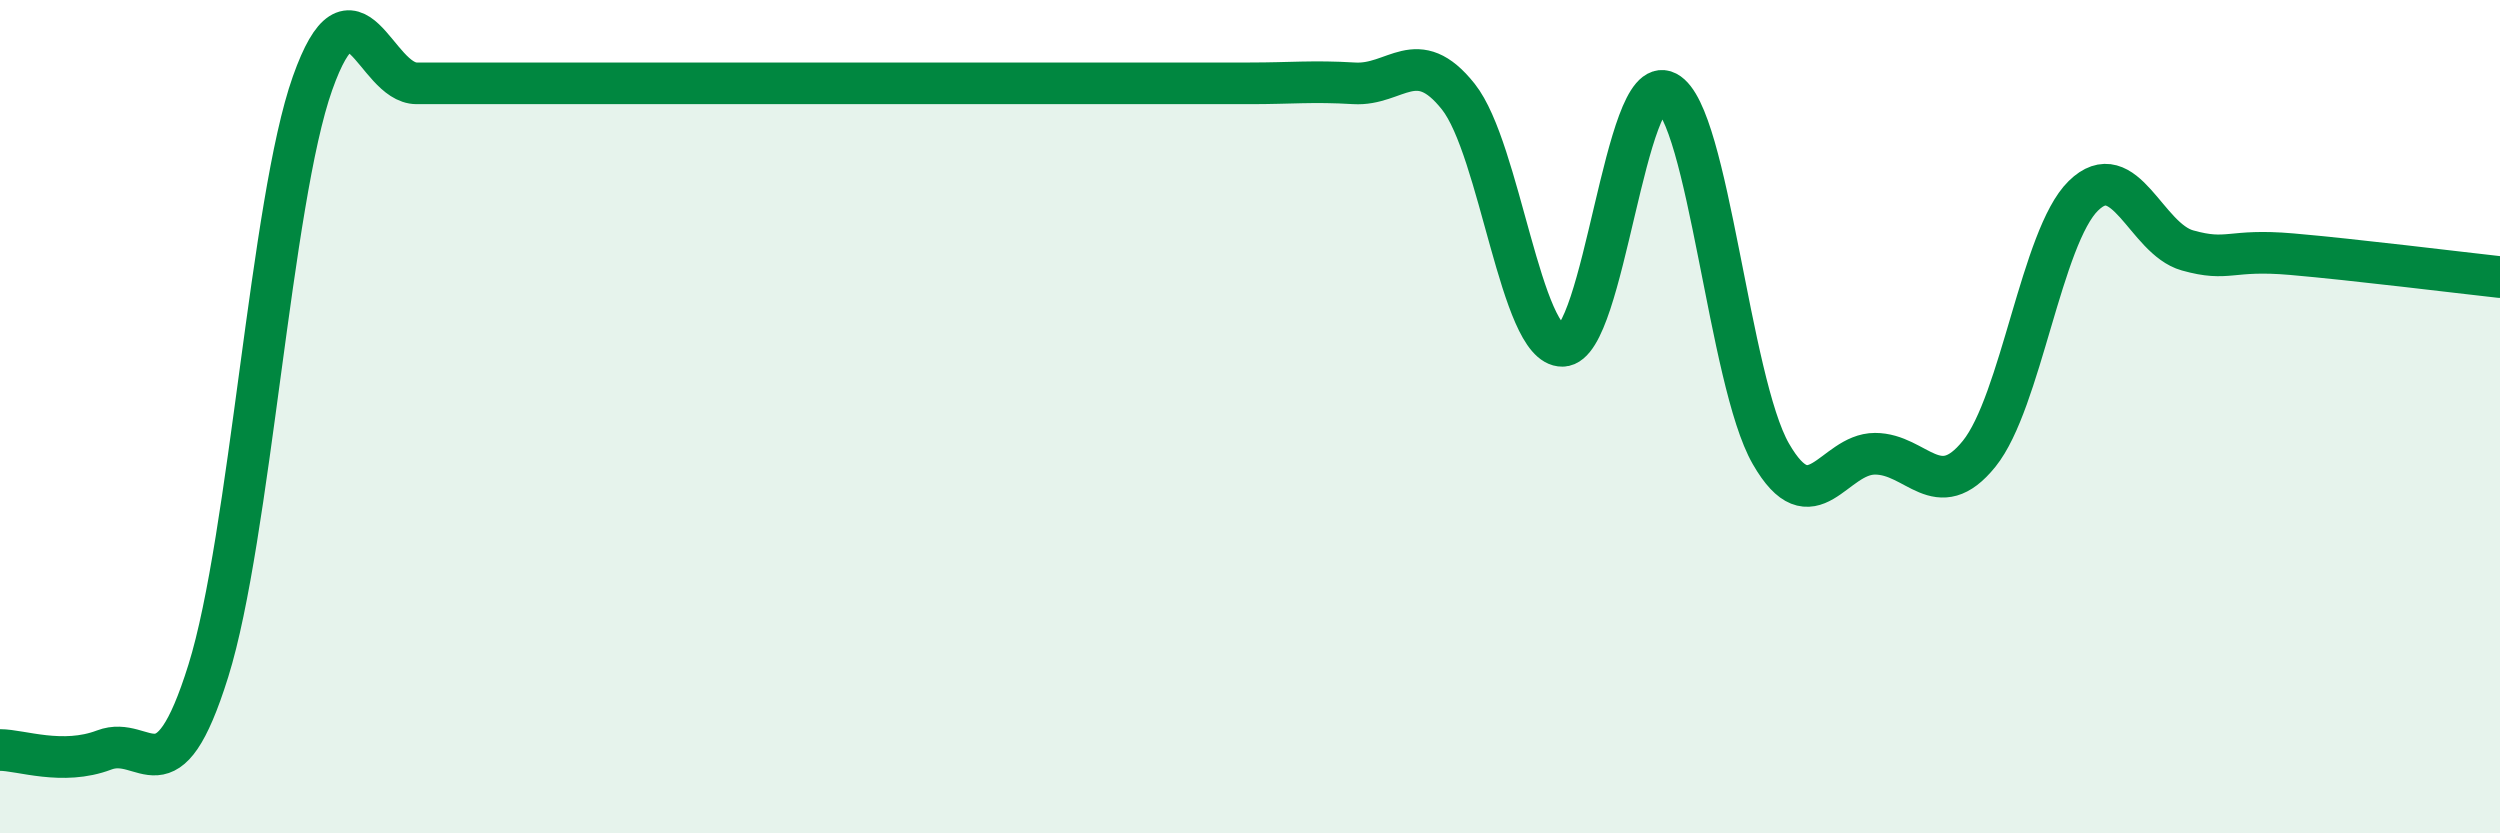
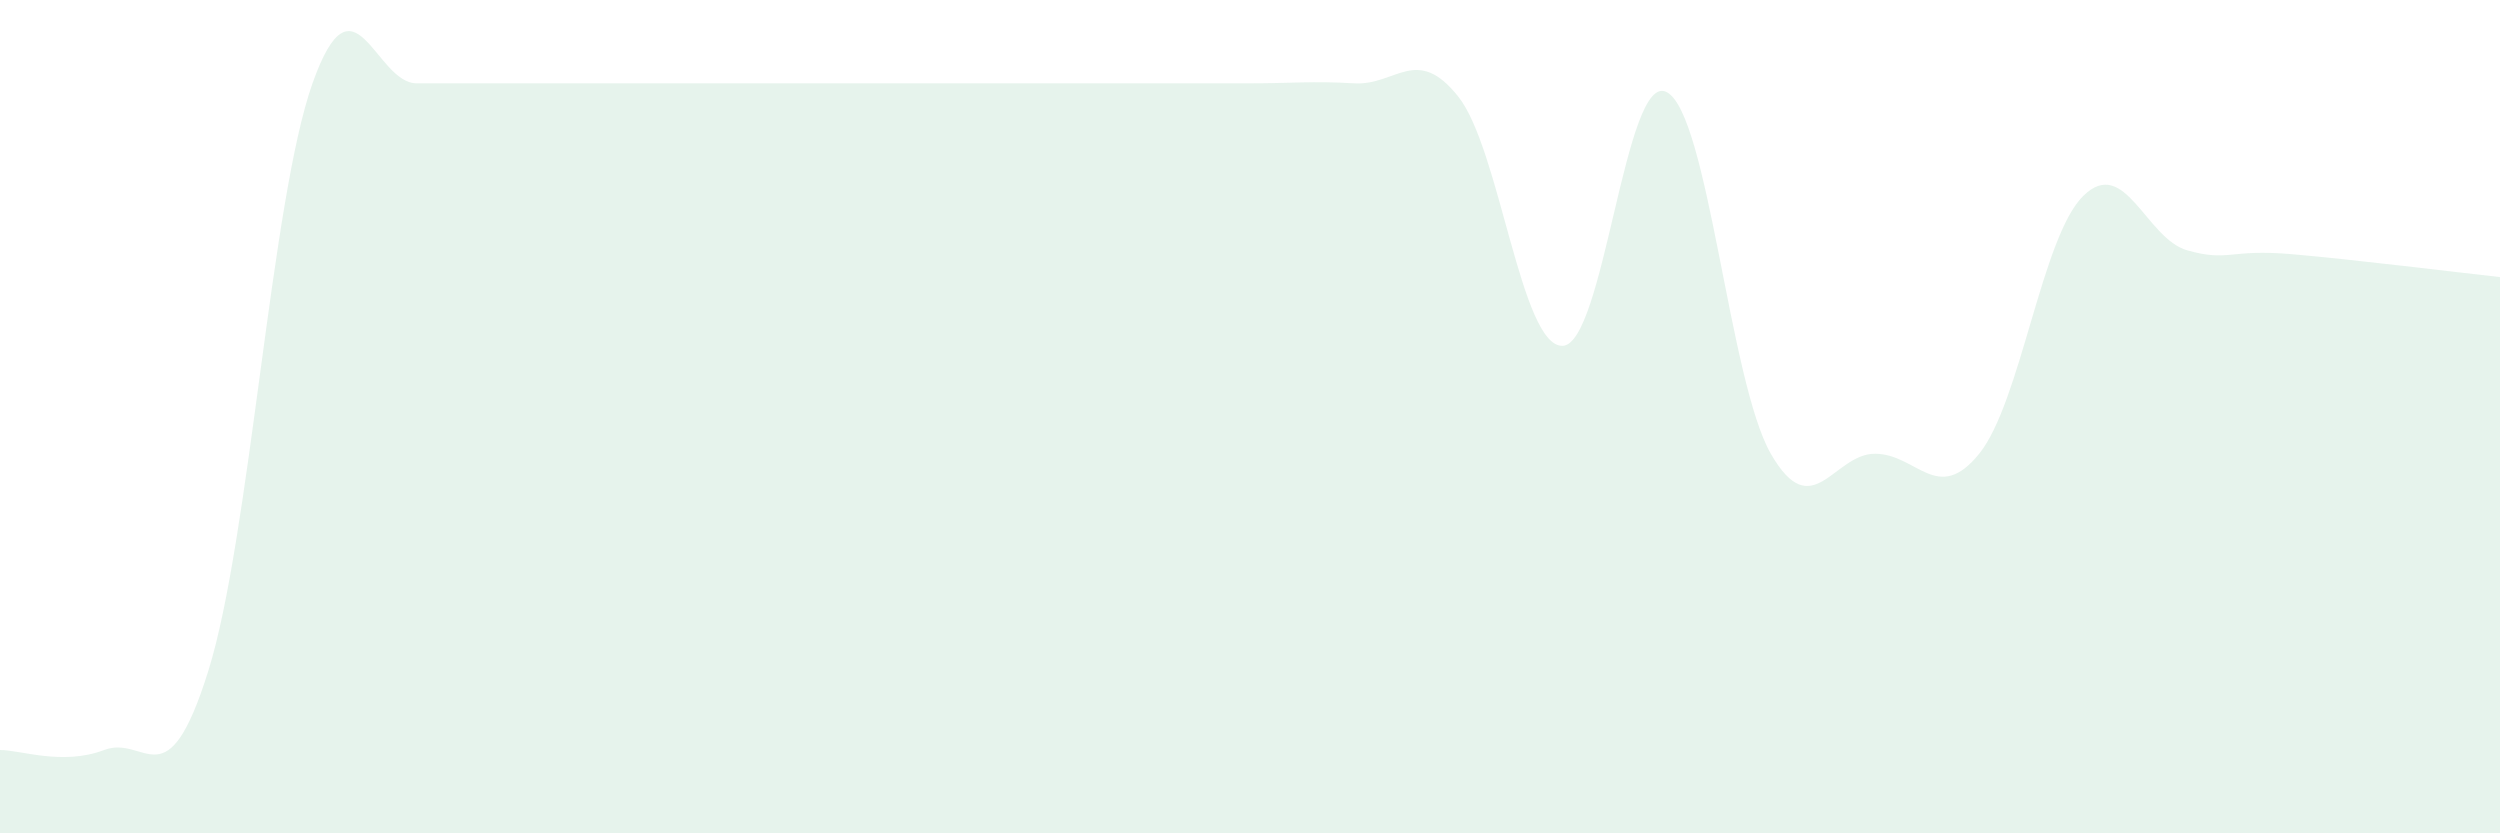
<svg xmlns="http://www.w3.org/2000/svg" width="60" height="20" viewBox="0 0 60 20">
  <path d="M 0,18 C 0.5,18 1.5,18.38 2.5,18 C 3.5,17.62 4,19.3 5,16.1 C 6,12.9 6.5,4.82 7.5,2 C 8.5,-0.82 9,2 10,2 C 11,2 11.5,2 12.5,2 C 13.5,2 14,2 15,2 C 16,2 16.5,2 17.5,2 C 18.5,2 19,2 20,2 C 21,2 21.5,2 22.5,2 C 23.5,2 24,2 25,2 C 26,2 26.5,2 27.5,2 C 28.5,2 29,2 30,2 C 31,2 31.5,1.94 32.5,2 C 33.5,2.06 34,1.06 35,2.32 C 36,3.58 36.5,8.32 37.5,8.3 C 38.5,8.28 39,1.69 40,2.21 C 41,2.73 41.5,9.15 42.5,10.89 C 43.5,12.63 44,10.89 45,10.89 C 46,10.89 46.5,12.13 47.5,10.89 C 48.5,9.65 49,5.68 50,4.7 C 51,3.72 51.5,5.73 52.5,6.01 C 53.5,6.29 53.5,5.97 55,6.1 C 56.5,6.23 59,6.54 60,6.65L60 20L0 20Z" fill="#008740" opacity="0.1" stroke-linecap="round" stroke-linejoin="round" />
-   <path d="M 0,18 C 0.5,18 1.5,18.38 2.5,18 C 3.5,17.62 4,19.3 5,16.1 C 6,12.9 6.5,4.82 7.5,2 C 8.5,-0.82 9,2 10,2 C 11,2 11.5,2 12.5,2 C 13.5,2 14,2 15,2 C 16,2 16.5,2 17.5,2 C 18.5,2 19,2 20,2 C 21,2 21.5,2 22.5,2 C 23.5,2 24,2 25,2 C 26,2 26.5,2 27.5,2 C 28.5,2 29,2 30,2 C 31,2 31.5,1.94 32.5,2 C 33.5,2.06 34,1.06 35,2.32 C 36,3.58 36.5,8.32 37.5,8.3 C 38.5,8.28 39,1.69 40,2.21 C 41,2.73 41.5,9.15 42.5,10.89 C 43.5,12.63 44,10.89 45,10.89 C 46,10.89 46.5,12.13 47.5,10.89 C 48.5,9.65 49,5.68 50,4.7 C 51,3.72 51.5,5.73 52.5,6.01 C 53.5,6.29 53.5,5.97 55,6.1 C 56.5,6.23 59,6.54 60,6.65" stroke="#008740" stroke-width="1" fill="none" stroke-linecap="round" stroke-linejoin="round" />
</svg>